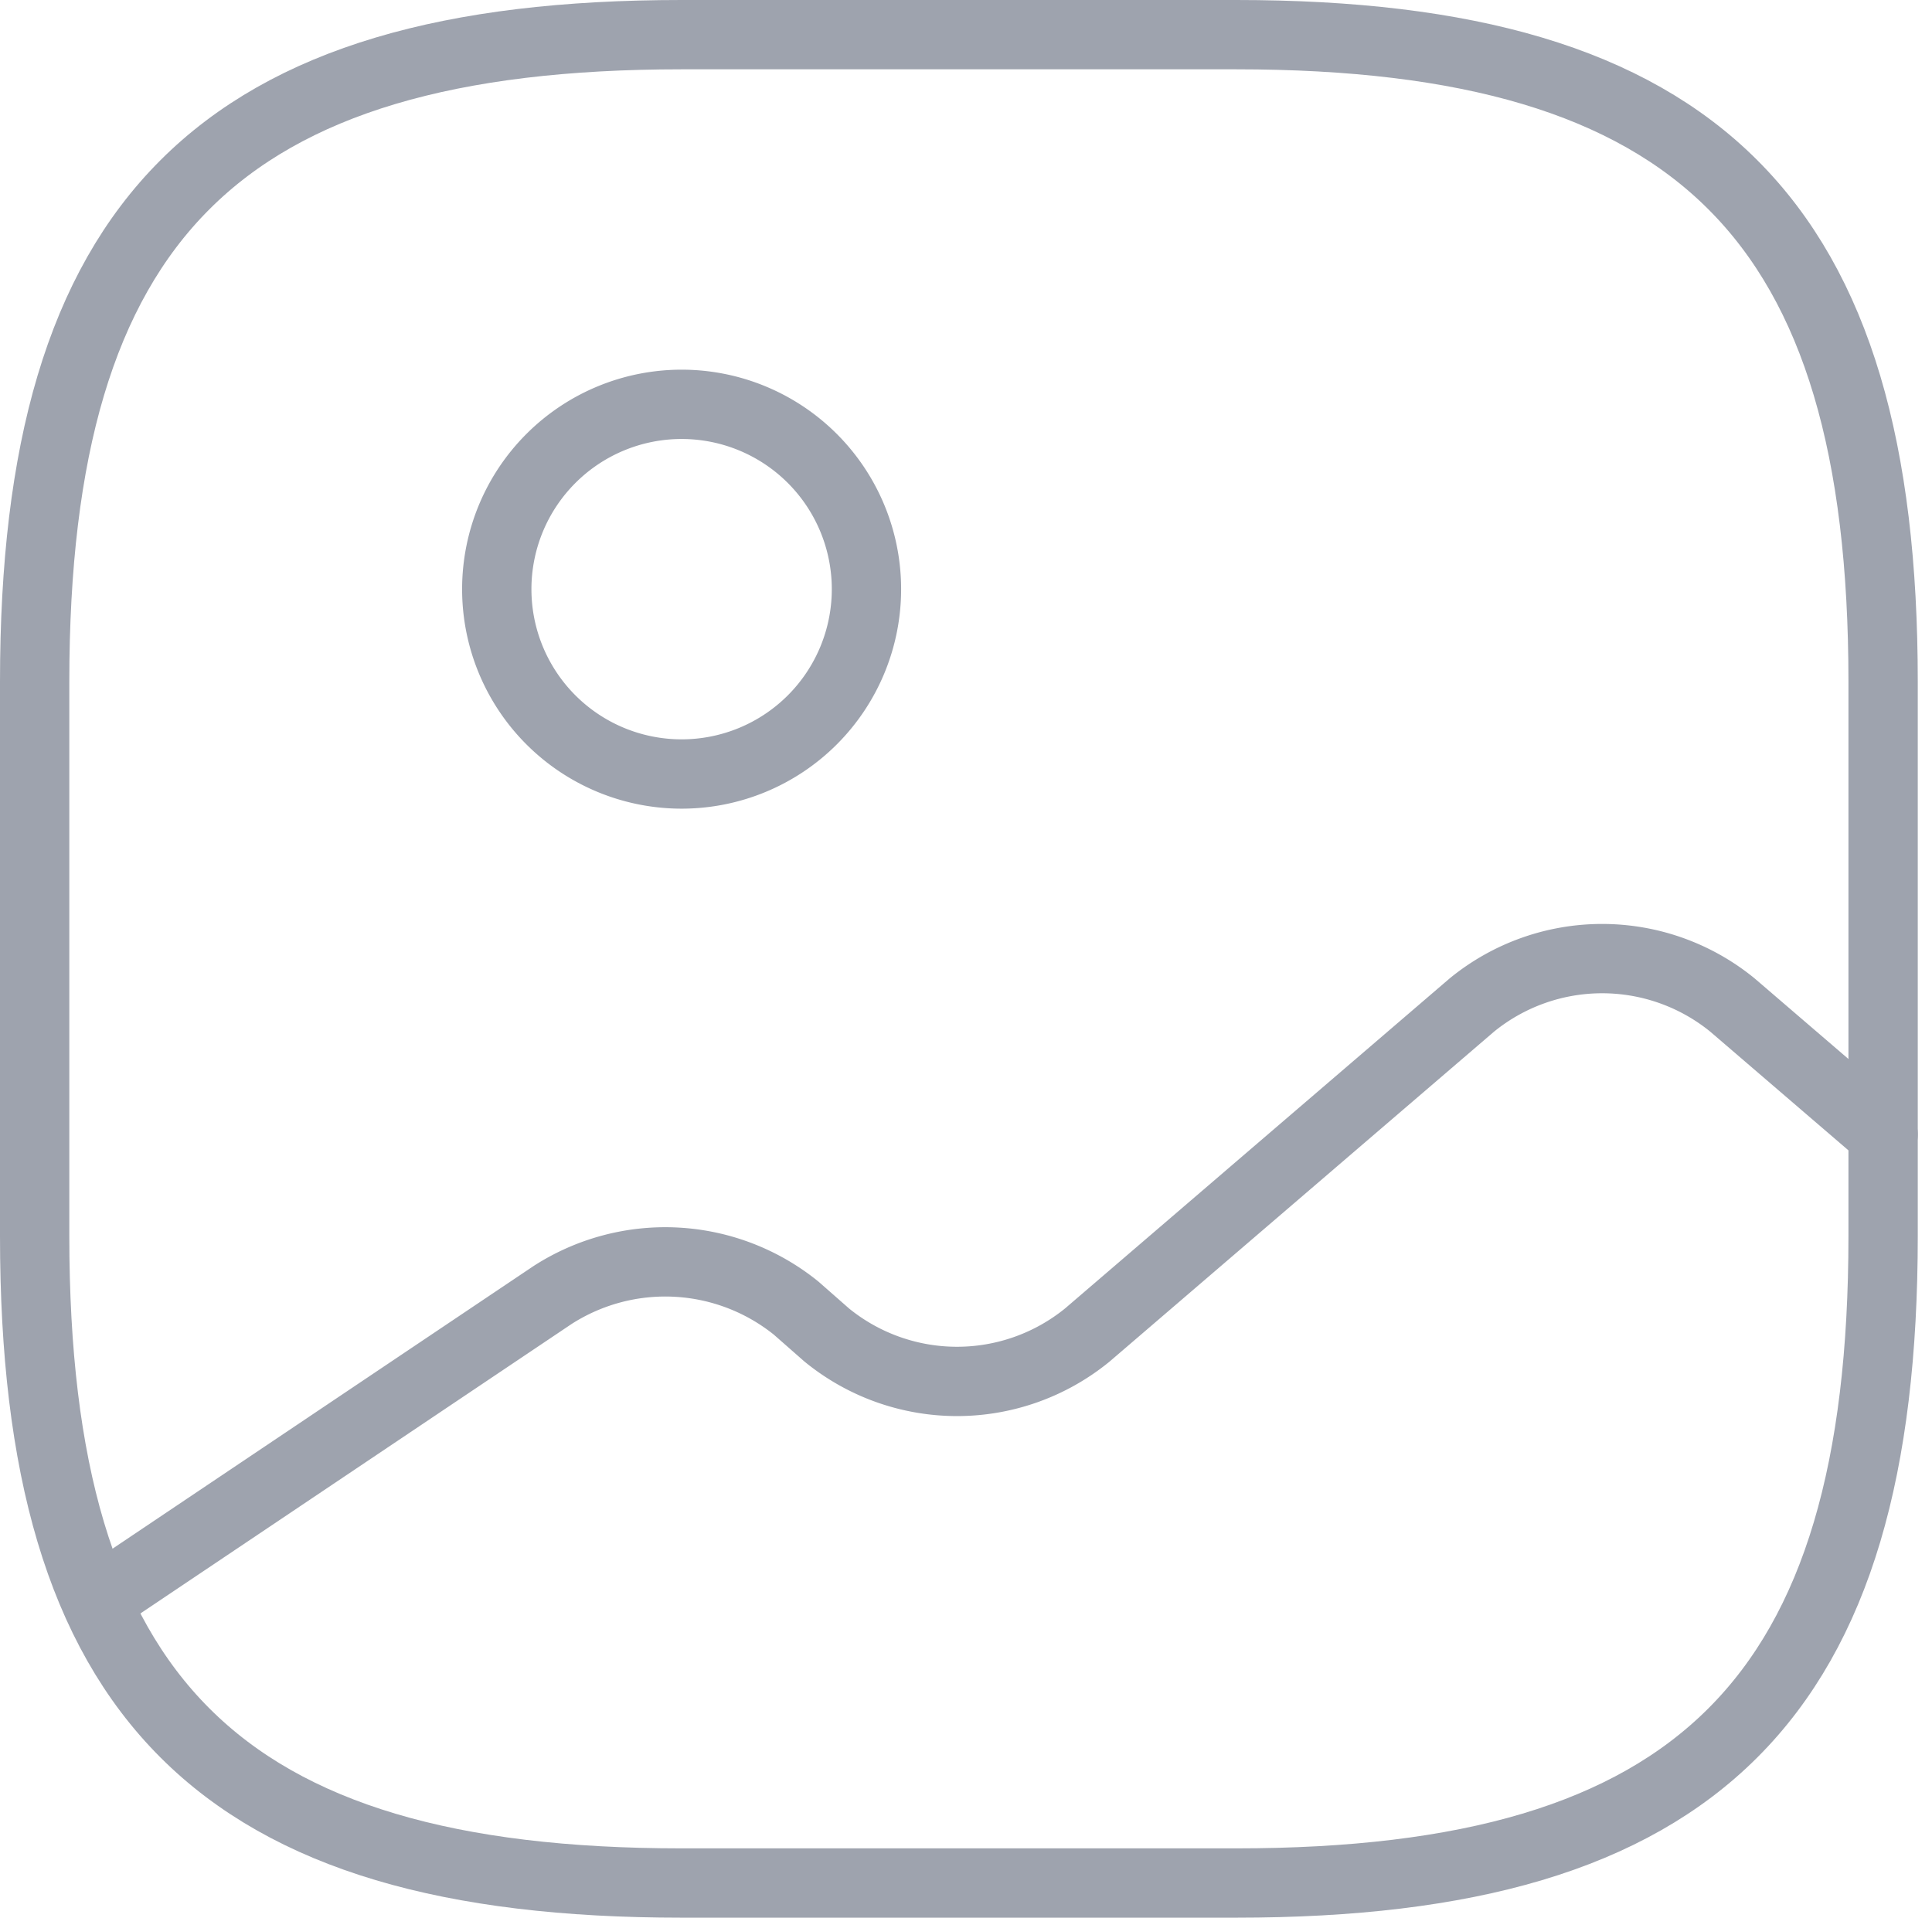
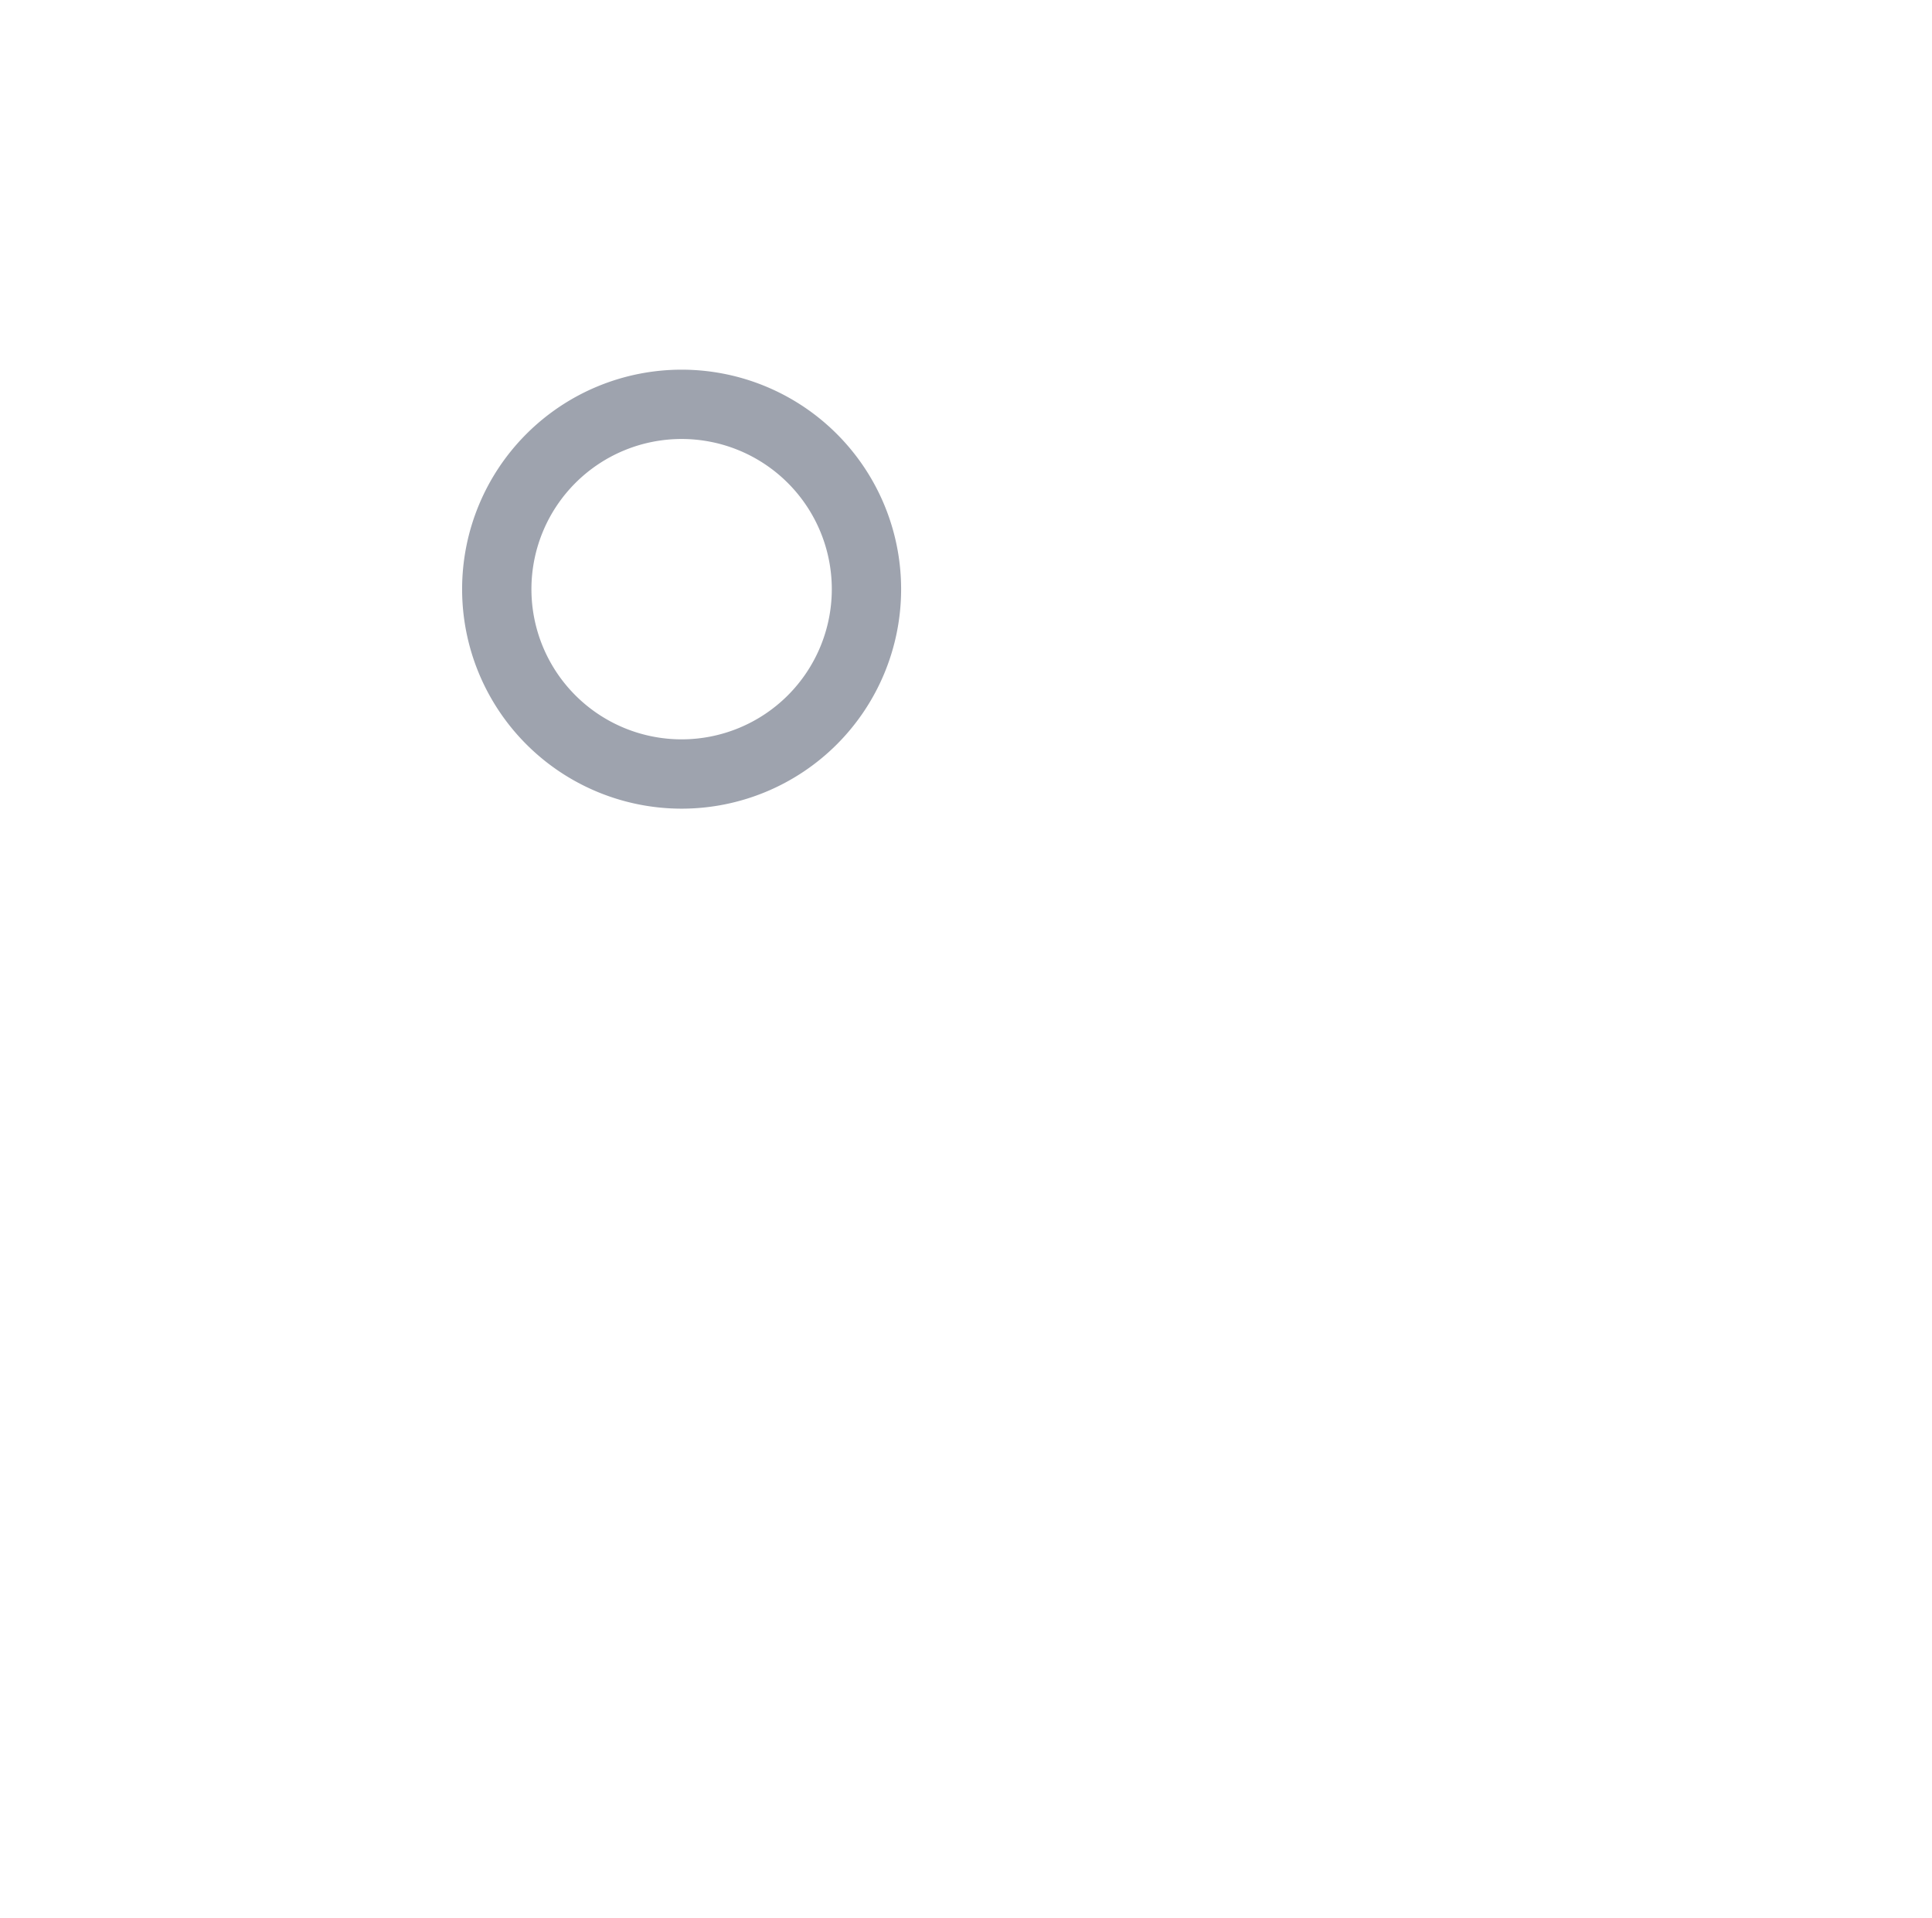
<svg xmlns="http://www.w3.org/2000/svg" width="41.808" height="41.5" viewBox="0 0 41.808 41.5">
  <g id="Group_4890" data-name="Group 4890" transform="translate(-699.25 -563.25)">
-     <path id="Path_545" data-name="Path 545" d="M914,800h12c10,0,14-4,14-14V774c0-10-4-14-14-14H914c-10,0-14,4-14,14v12C900,796,904,800,914,800Z" transform="translate(-200 -196)" fill="none" stroke="#9ea3ae" stroke-linecap="round" stroke-linejoin="round" stroke-width="1.5" />
    <path id="Path_546" data-name="Path 546" d="M914,776a4,4,0,1,0-4-4A4,4,0,0,0,914,776Z" transform="translate(-200 -196)" fill="none" stroke="#9ea3ae" stroke-linecap="round" stroke-linejoin="round" stroke-width="1.5" />
-     <path id="Path_547" data-name="Path 547" d="M901.34,793.9l9.86-6.62a4.506,4.506,0,0,1,5.28.28l.66.58a4.459,4.459,0,0,0,5.64,0L931.1,781a4.459,4.459,0,0,1,5.64,0l3.26,2.8" transform="translate(-200 -196)" fill="none" stroke="#9ea3ae" stroke-linecap="round" stroke-linejoin="round" stroke-width="1.5" />
  </g>
</svg>